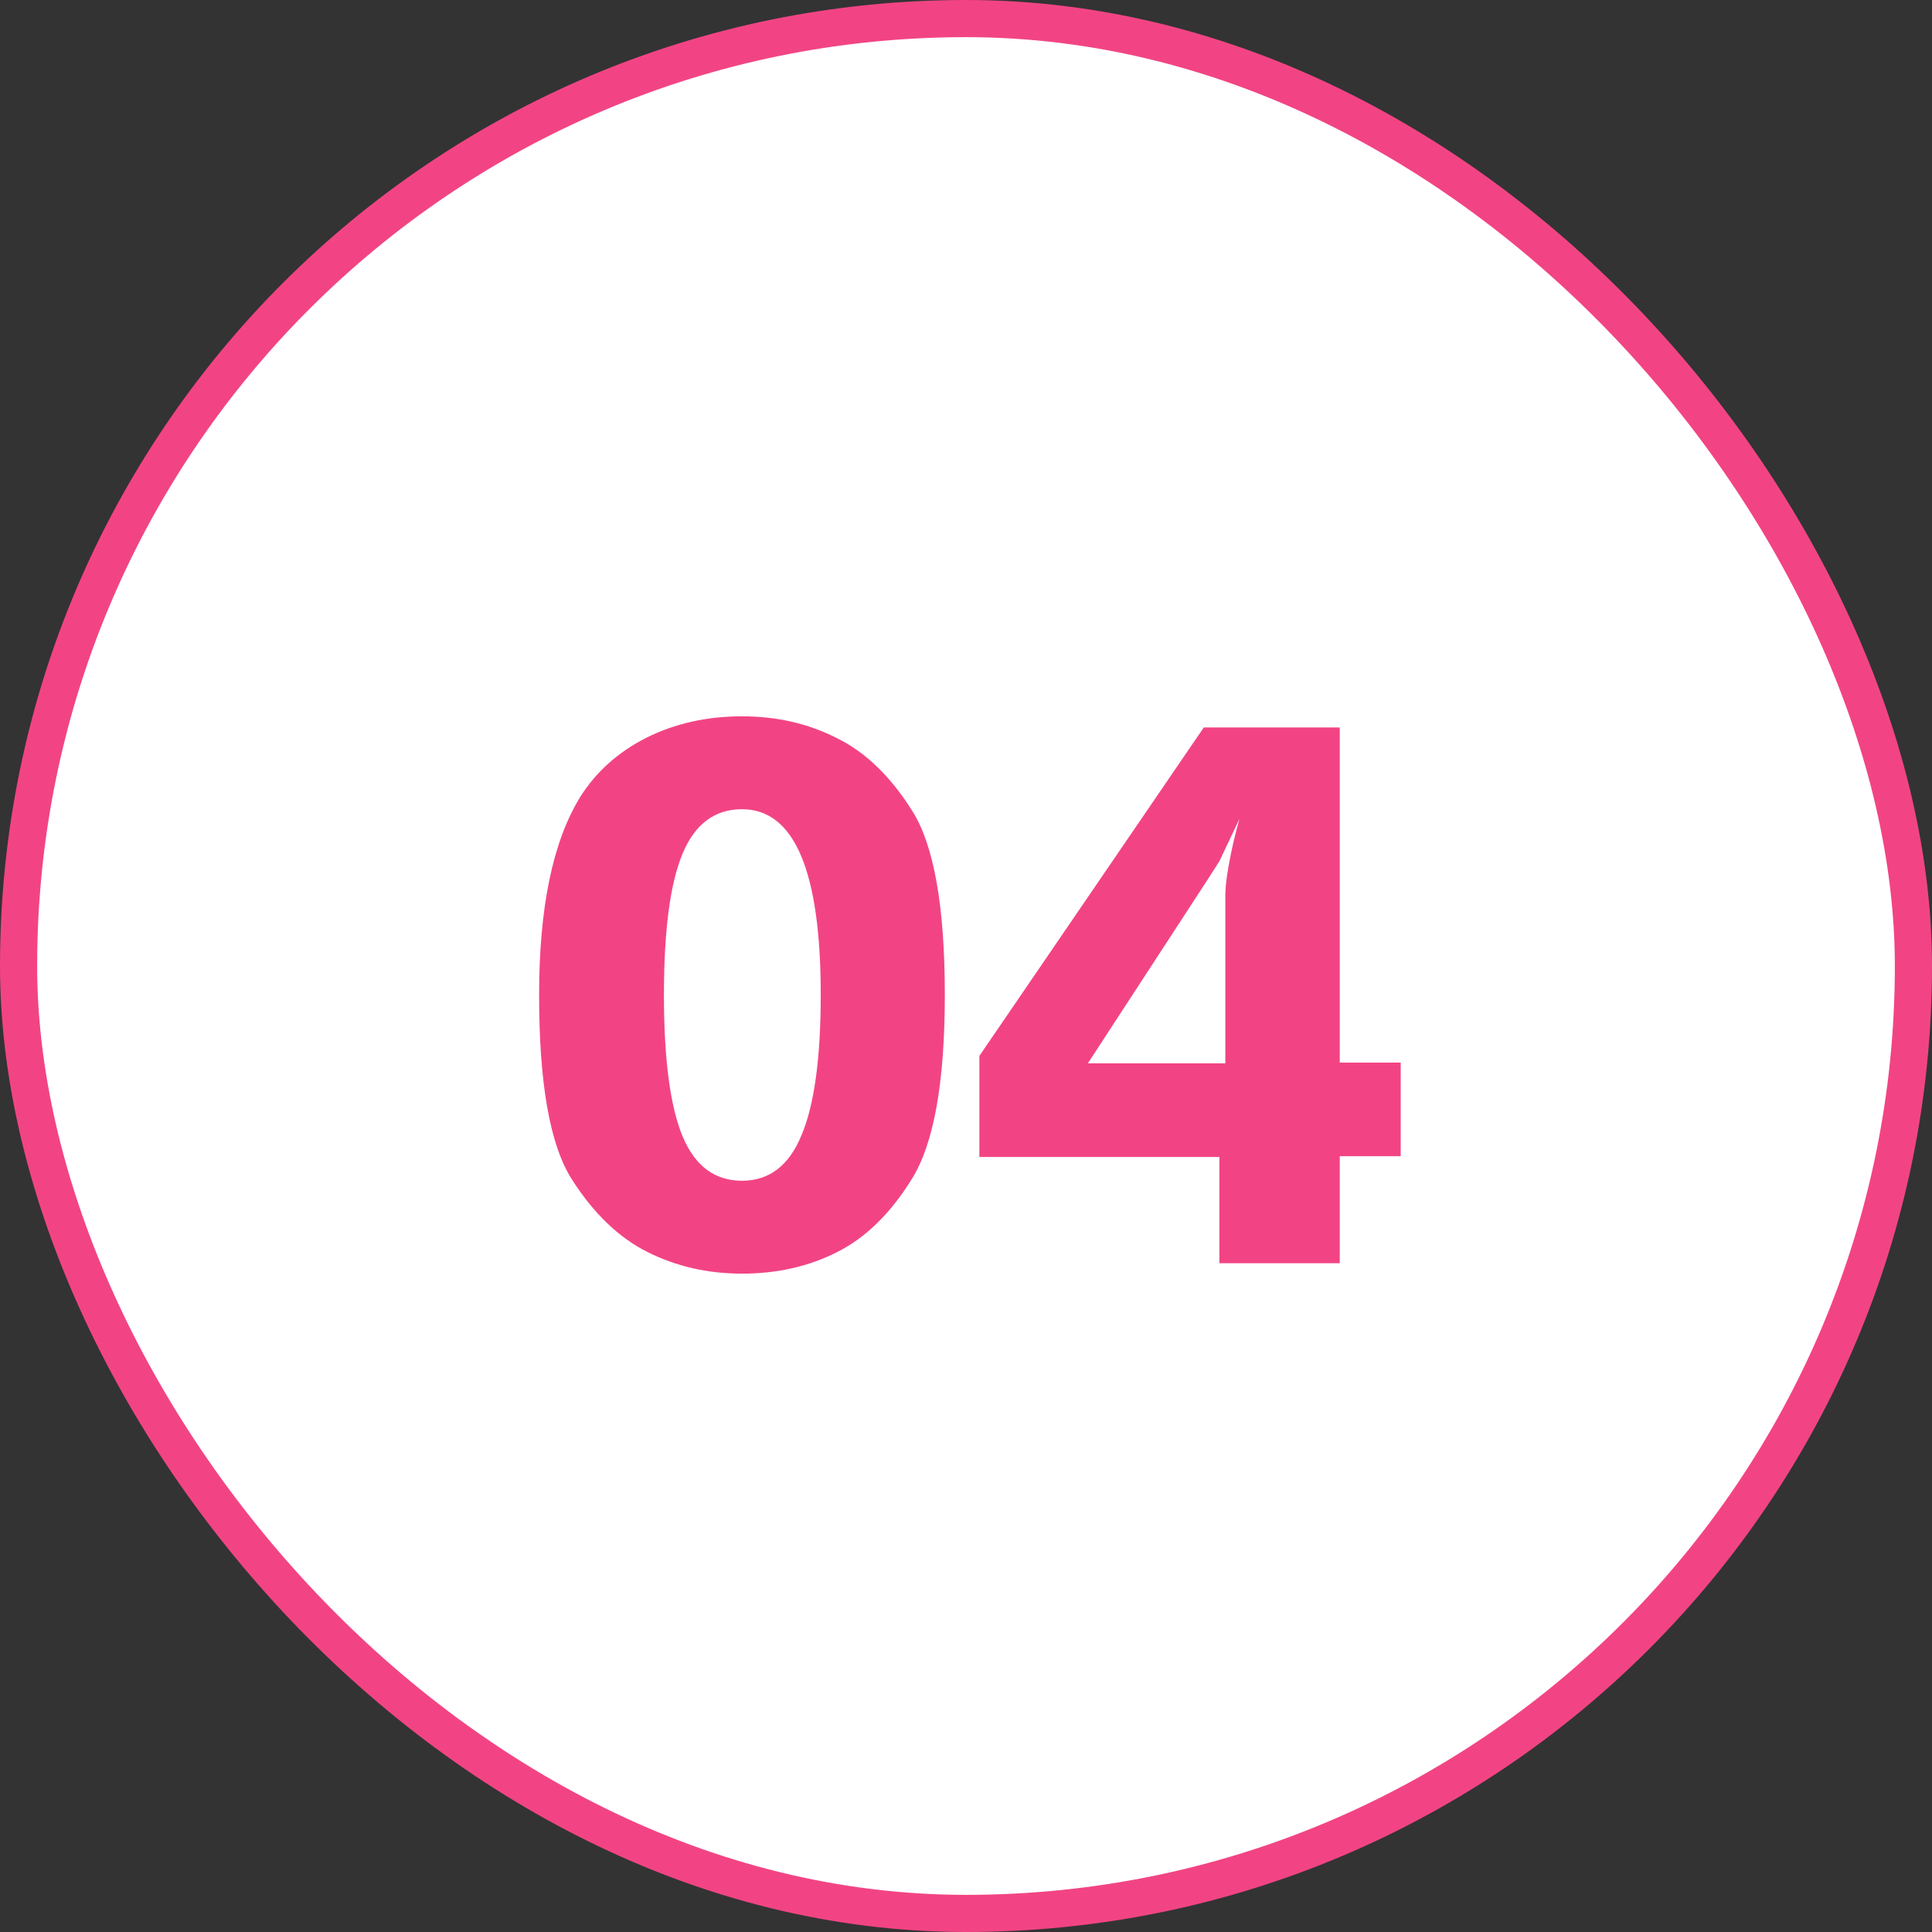
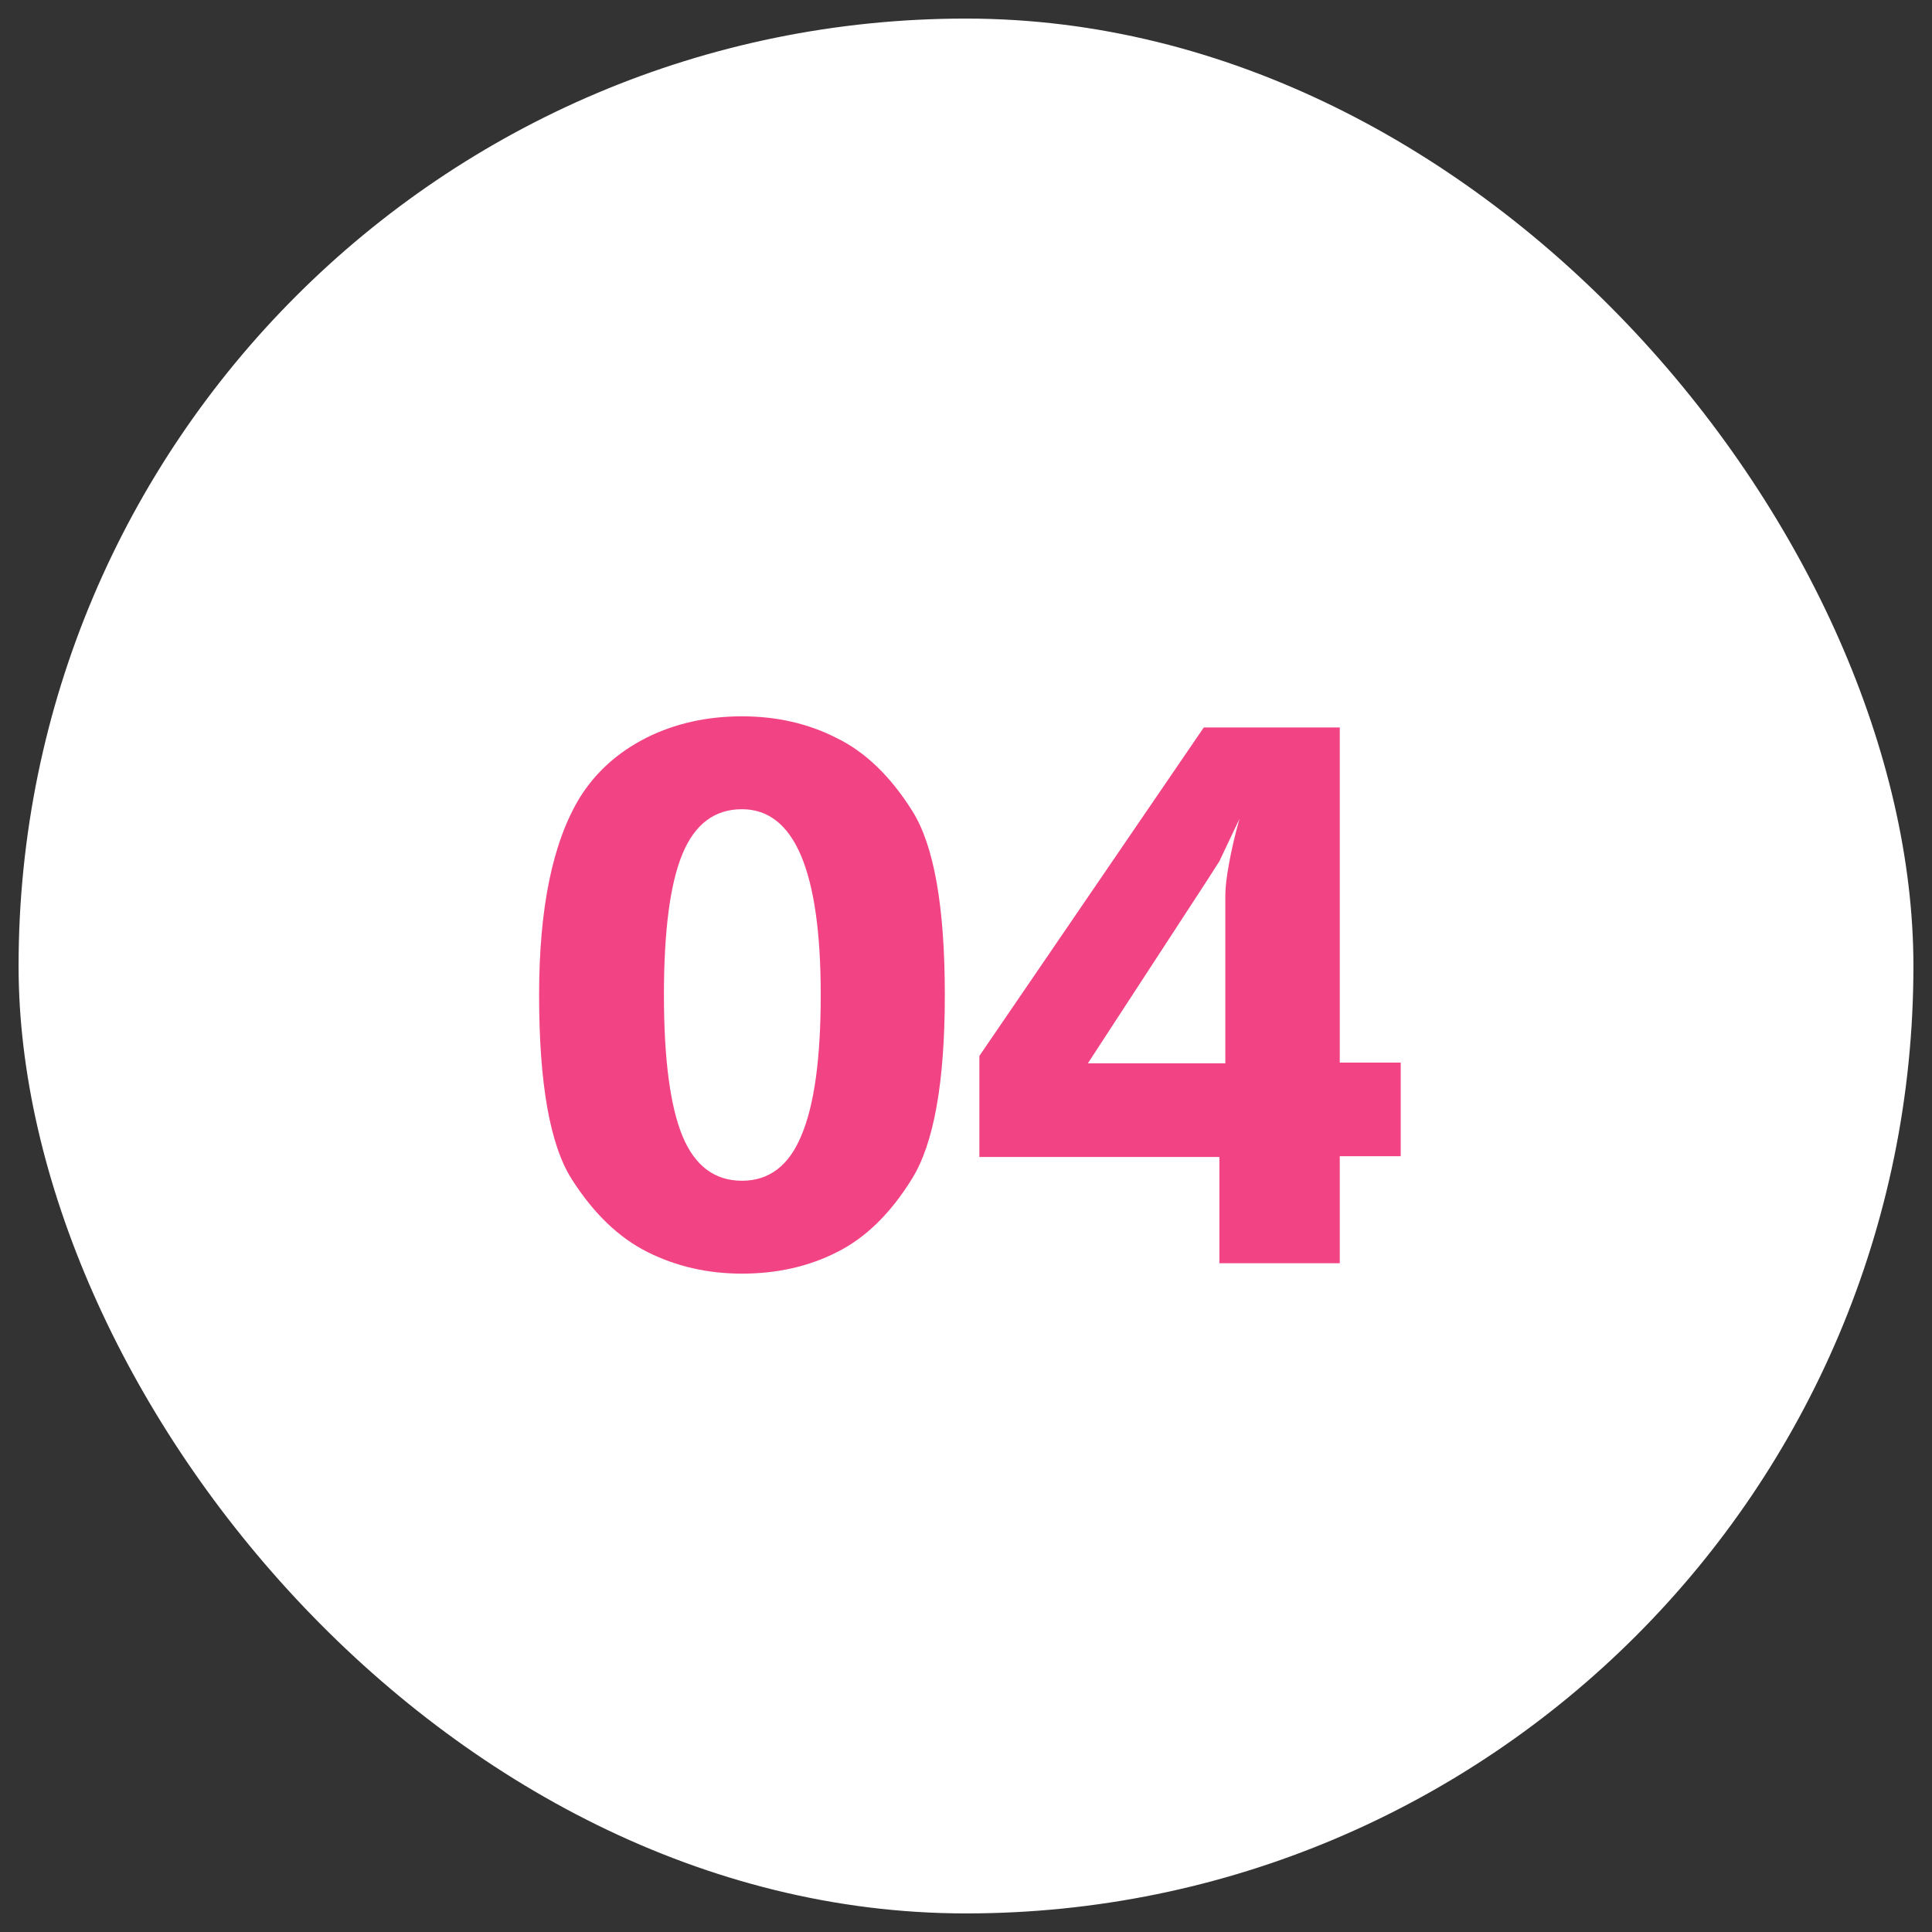
<svg xmlns="http://www.w3.org/2000/svg" width="52" height="52" viewBox="0 0 52 52" fill="none">
  <rect x="0" y="0" width="52" height="52" fill="#333333" stroke="none" />
  <rect x="0.5" y="0.5" width="51" height="51" rx="25.5" fill="white" />
-   <rect x="0.5" y="0.5" width="51" height="51" rx="25.5" stroke="#F24484" />
-   <path d="M15.61 21.46C16.036 20.78 16.63 20.247 17.39 19.86C18.163 19.473 19.023 19.28 19.97 19.28C20.903 19.28 21.75 19.473 22.51 19.86C23.283 20.233 23.963 20.887 24.55 21.82C25.136 22.74 25.43 24.393 25.43 26.78C25.43 29.127 25.136 30.773 24.55 31.72C23.976 32.653 23.303 33.313 22.53 33.7C21.77 34.087 20.916 34.28 19.97 34.28C19.05 34.28 18.203 34.087 17.43 33.7C16.656 33.313 15.976 32.66 15.39 31.74C14.803 30.82 14.51 29.167 14.51 26.78C14.51 24.433 14.876 22.66 15.61 21.46ZM17.87 26.78C17.87 28.5 18.036 29.767 18.37 30.58C18.703 31.38 19.236 31.78 19.97 31.78C20.703 31.78 21.236 31.373 21.57 30.56C21.916 29.747 22.09 28.487 22.09 26.78C22.09 23.447 21.383 21.78 19.97 21.78C19.236 21.78 18.703 22.18 18.37 22.98C18.036 23.78 17.87 25.047 17.87 26.78ZM26.36 28.42L32.4 19.58H36.06V28.6H37.7V31.12H36.06V34H32.82V31.14H26.36V28.42ZM29.28 28.62H32.98V24.1C32.98 23.887 33.013 23.6 33.08 23.24C33.147 22.867 33.24 22.467 33.36 22.04L32.82 23.18L32.5 23.68L29.28 28.62Z" fill="#F24484" />
+   <path d="M15.61 21.46C16.036 20.78 16.63 20.247 17.39 19.86C18.163 19.473 19.023 19.28 19.97 19.28C20.903 19.28 21.75 19.473 22.51 19.86C23.283 20.233 23.963 20.887 24.55 21.82C25.136 22.74 25.43 24.393 25.43 26.78C25.43 29.127 25.136 30.773 24.55 31.72C23.976 32.653 23.303 33.313 22.53 33.7C21.77 34.087 20.916 34.28 19.97 34.28C19.05 34.28 18.203 34.087 17.43 33.7C16.656 33.313 15.976 32.66 15.39 31.74C14.803 30.82 14.51 29.167 14.51 26.78C14.51 24.433 14.876 22.66 15.61 21.46M17.87 26.78C17.87 28.5 18.036 29.767 18.37 30.58C18.703 31.38 19.236 31.78 19.97 31.78C20.703 31.78 21.236 31.373 21.57 30.56C21.916 29.747 22.09 28.487 22.09 26.78C22.09 23.447 21.383 21.78 19.97 21.78C19.236 21.78 18.703 22.18 18.37 22.98C18.036 23.78 17.87 25.047 17.87 26.78ZM26.36 28.42L32.4 19.58H36.06V28.6H37.7V31.12H36.06V34H32.82V31.14H26.36V28.42ZM29.28 28.62H32.98V24.1C32.98 23.887 33.013 23.6 33.08 23.24C33.147 22.867 33.24 22.467 33.36 22.04L32.82 23.18L32.5 23.68L29.28 28.62Z" fill="#F24484" />
</svg>